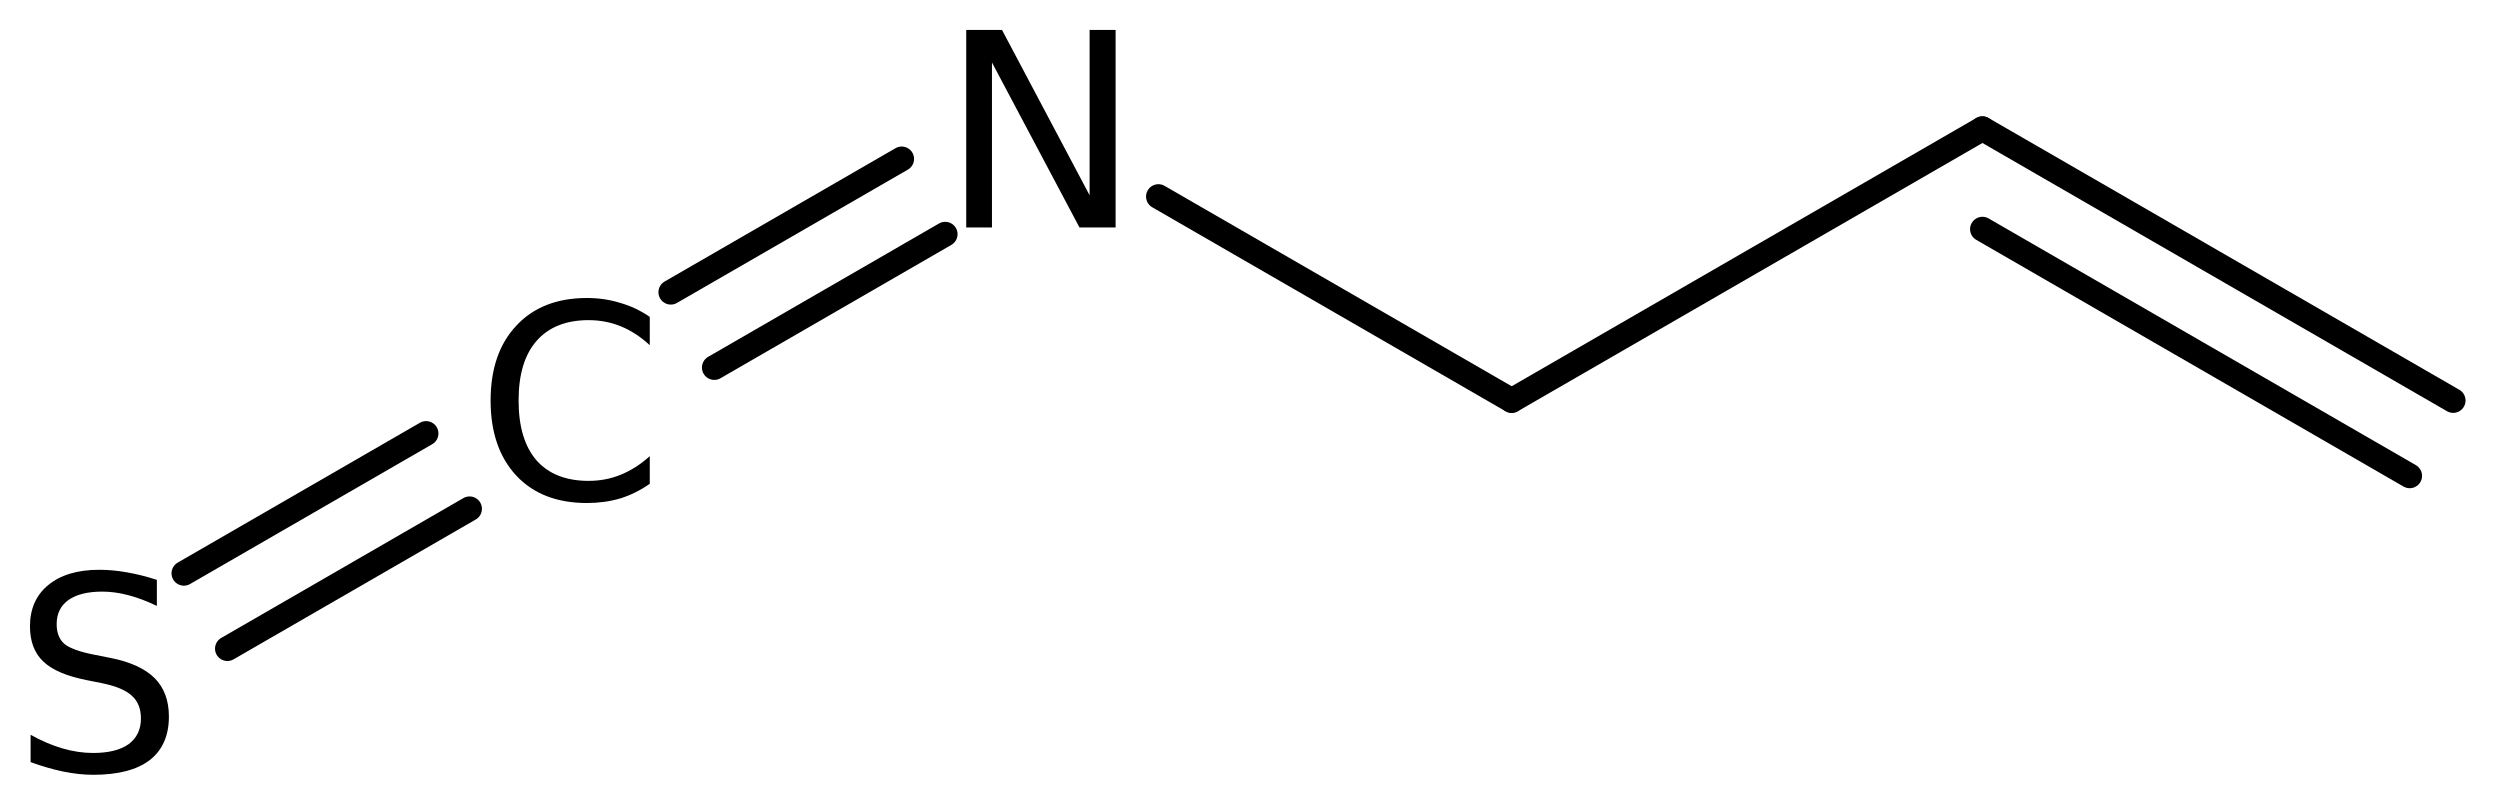
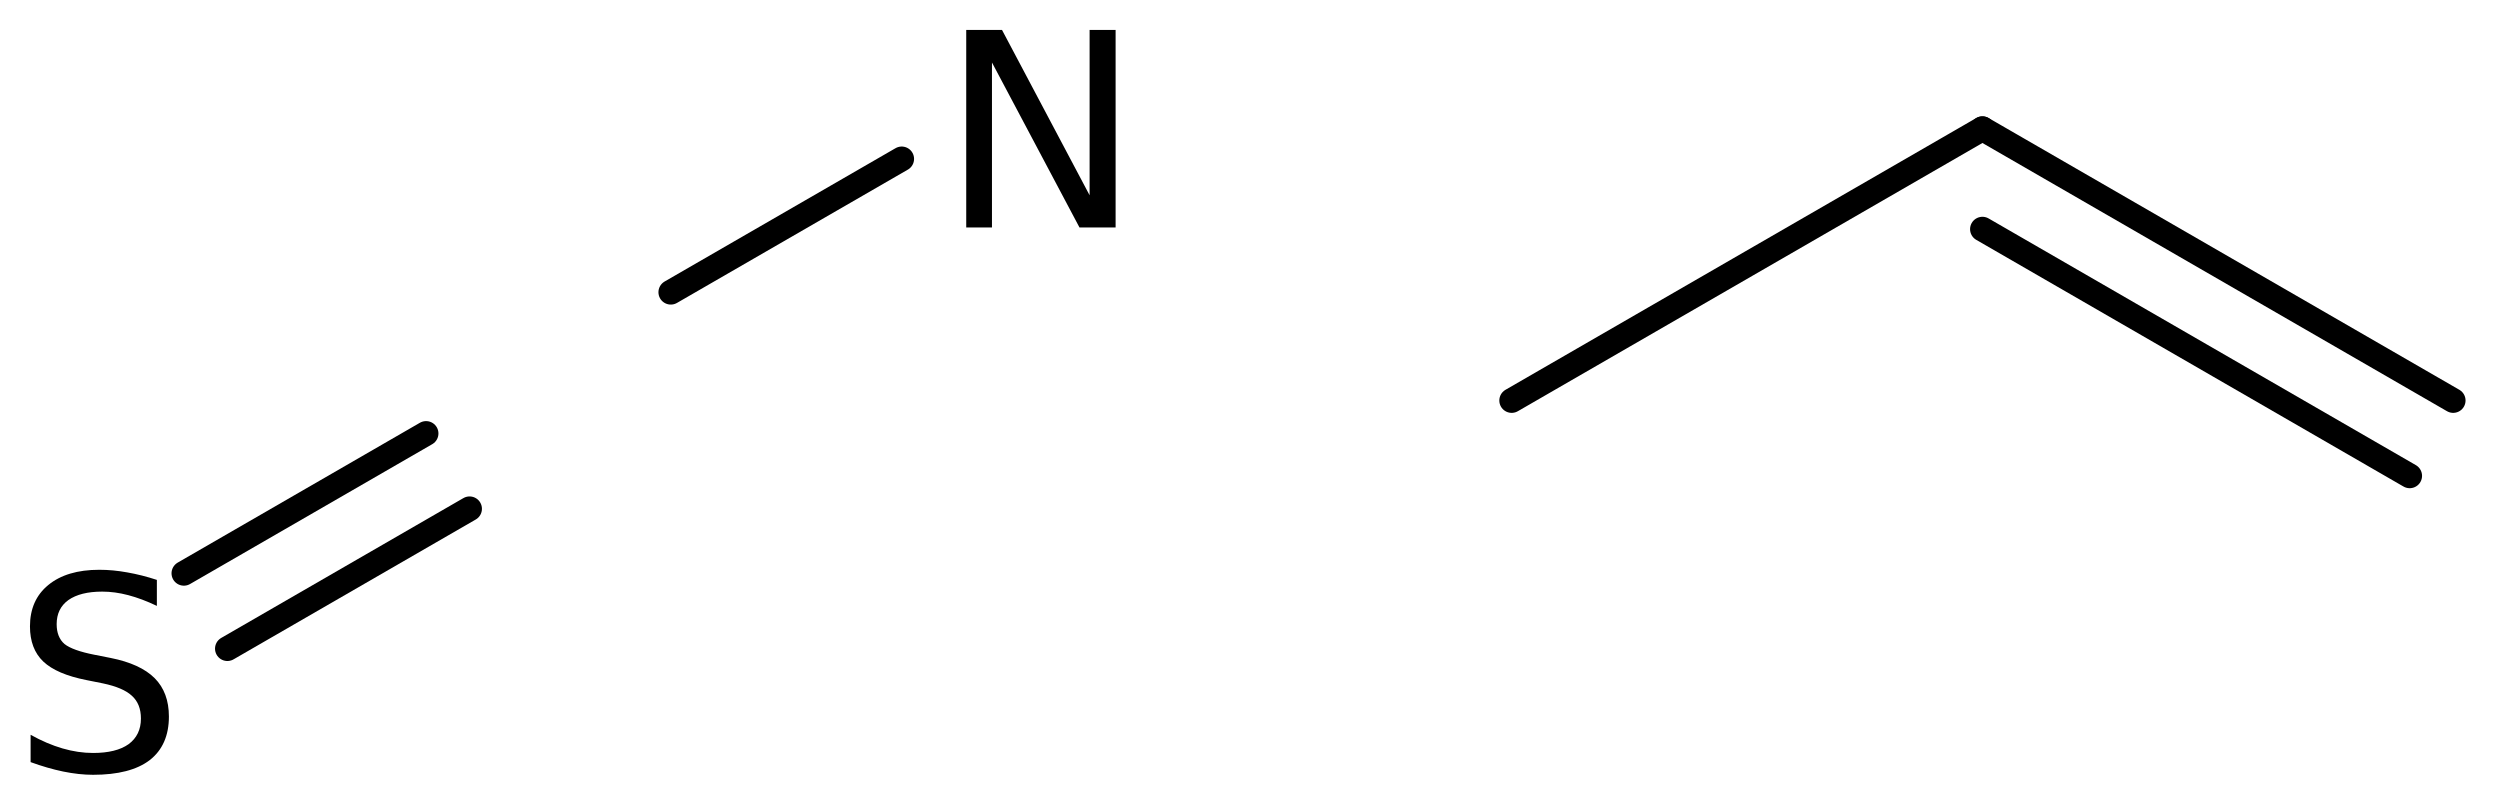
<svg xmlns="http://www.w3.org/2000/svg" version="1.2" width="46.728mm" height="15.042mm" viewBox="0 0 46.728 15.042">
  <desc>Generated by the Chemistry Development Kit (http://github.com/cdk)</desc>
  <g stroke-linecap="round" stroke-linejoin="round" stroke="#000000" stroke-width=".462" fill="#000000">
    <rect x=".0" y=".0" width="47.0" height="16.0" fill="#FFFFFF" stroke="none" />
    <g id="mol1" class="mol">
      <g id="mol1bnd1" class="bond">
        <line x1="37.054" y1="2.406" x2="45.853" y2="7.486" />
        <line x1="37.054" y1="4.283" x2="45.04" y2="8.894" />
      </g>
      <line id="mol1bnd2" class="bond" x1="37.054" y1="2.406" x2="28.255" y2="7.486" />
-       <line id="mol1bnd3" class="bond" x1="28.255" y1="7.486" x2="21.652" y2="3.674" />
      <g id="mol1bnd4" class="bond">
-         <line x1="17.667" y1="4.377" x2="13.351" y2="6.87" />
        <line x1="16.854" y1="2.97" x2="12.538" y2="5.462" />
      </g>
      <g id="mol1bnd5" class="bond">
        <line x1="8.777" y1="9.51" x2="4.25" y2="12.124" />
        <line x1="7.964" y1="8.102" x2="3.437" y2="10.716" />
      </g>
      <path id="mol1atm4" class="atom" d="M18.06 .56h.669l1.637 3.09v-3.09h.486v3.692h-.675l-1.636 -3.084v3.084h-.481v-3.692z" stroke="none" />
-       <path id="mol1atm5" class="atom" d="M12.145 5.923v.529q-.256 -.237 -.542 -.353q-.28 -.115 -.602 -.115q-.633 -.0 -.973 .389q-.335 .383 -.335 1.113q.0 .73 .335 1.119q.34 .383 .973 .383q.322 .0 .602 -.115q.286 -.116 .542 -.347v.517q-.262 .183 -.554 .274q-.292 .085 -.62 .085q-.84 -.0 -1.32 -.511q-.481 -.517 -.481 -1.405q.0 -.888 .481 -1.399q.48 -.517 1.32 -.517q.328 .0 .62 .091q.298 .085 .554 .262z" stroke="none" />
      <path id="mol1atm6" class="atom" d="M2.932 10.839v.486q-.28 -.134 -.535 -.201q-.25 -.066 -.487 -.066q-.407 -.0 -.632 .158q-.219 .158 -.219 .45q-.0 .243 .146 .371q.152 .121 .559 .201l.304 .06q.554 .11 .822 .377q.267 .268 .267 .718q.0 .535 -.359 .815q-.359 .274 -1.058 .274q-.262 -.0 -.56 -.061q-.292 -.061 -.608 -.176v-.511q.304 .17 .596 .255q.292 .085 .572 .085q.432 .0 .663 -.164q.231 -.17 .231 -.48q.0 -.274 -.17 -.426q-.164 -.152 -.542 -.231l-.304 -.061q-.559 -.11 -.809 -.347q-.249 -.237 -.249 -.657q-.0 -.492 .341 -.772q.346 -.286 .955 -.286q.255 .0 .523 .049q.273 .048 .553 .14z" stroke="none" />
    </g>
  </g>
</svg>